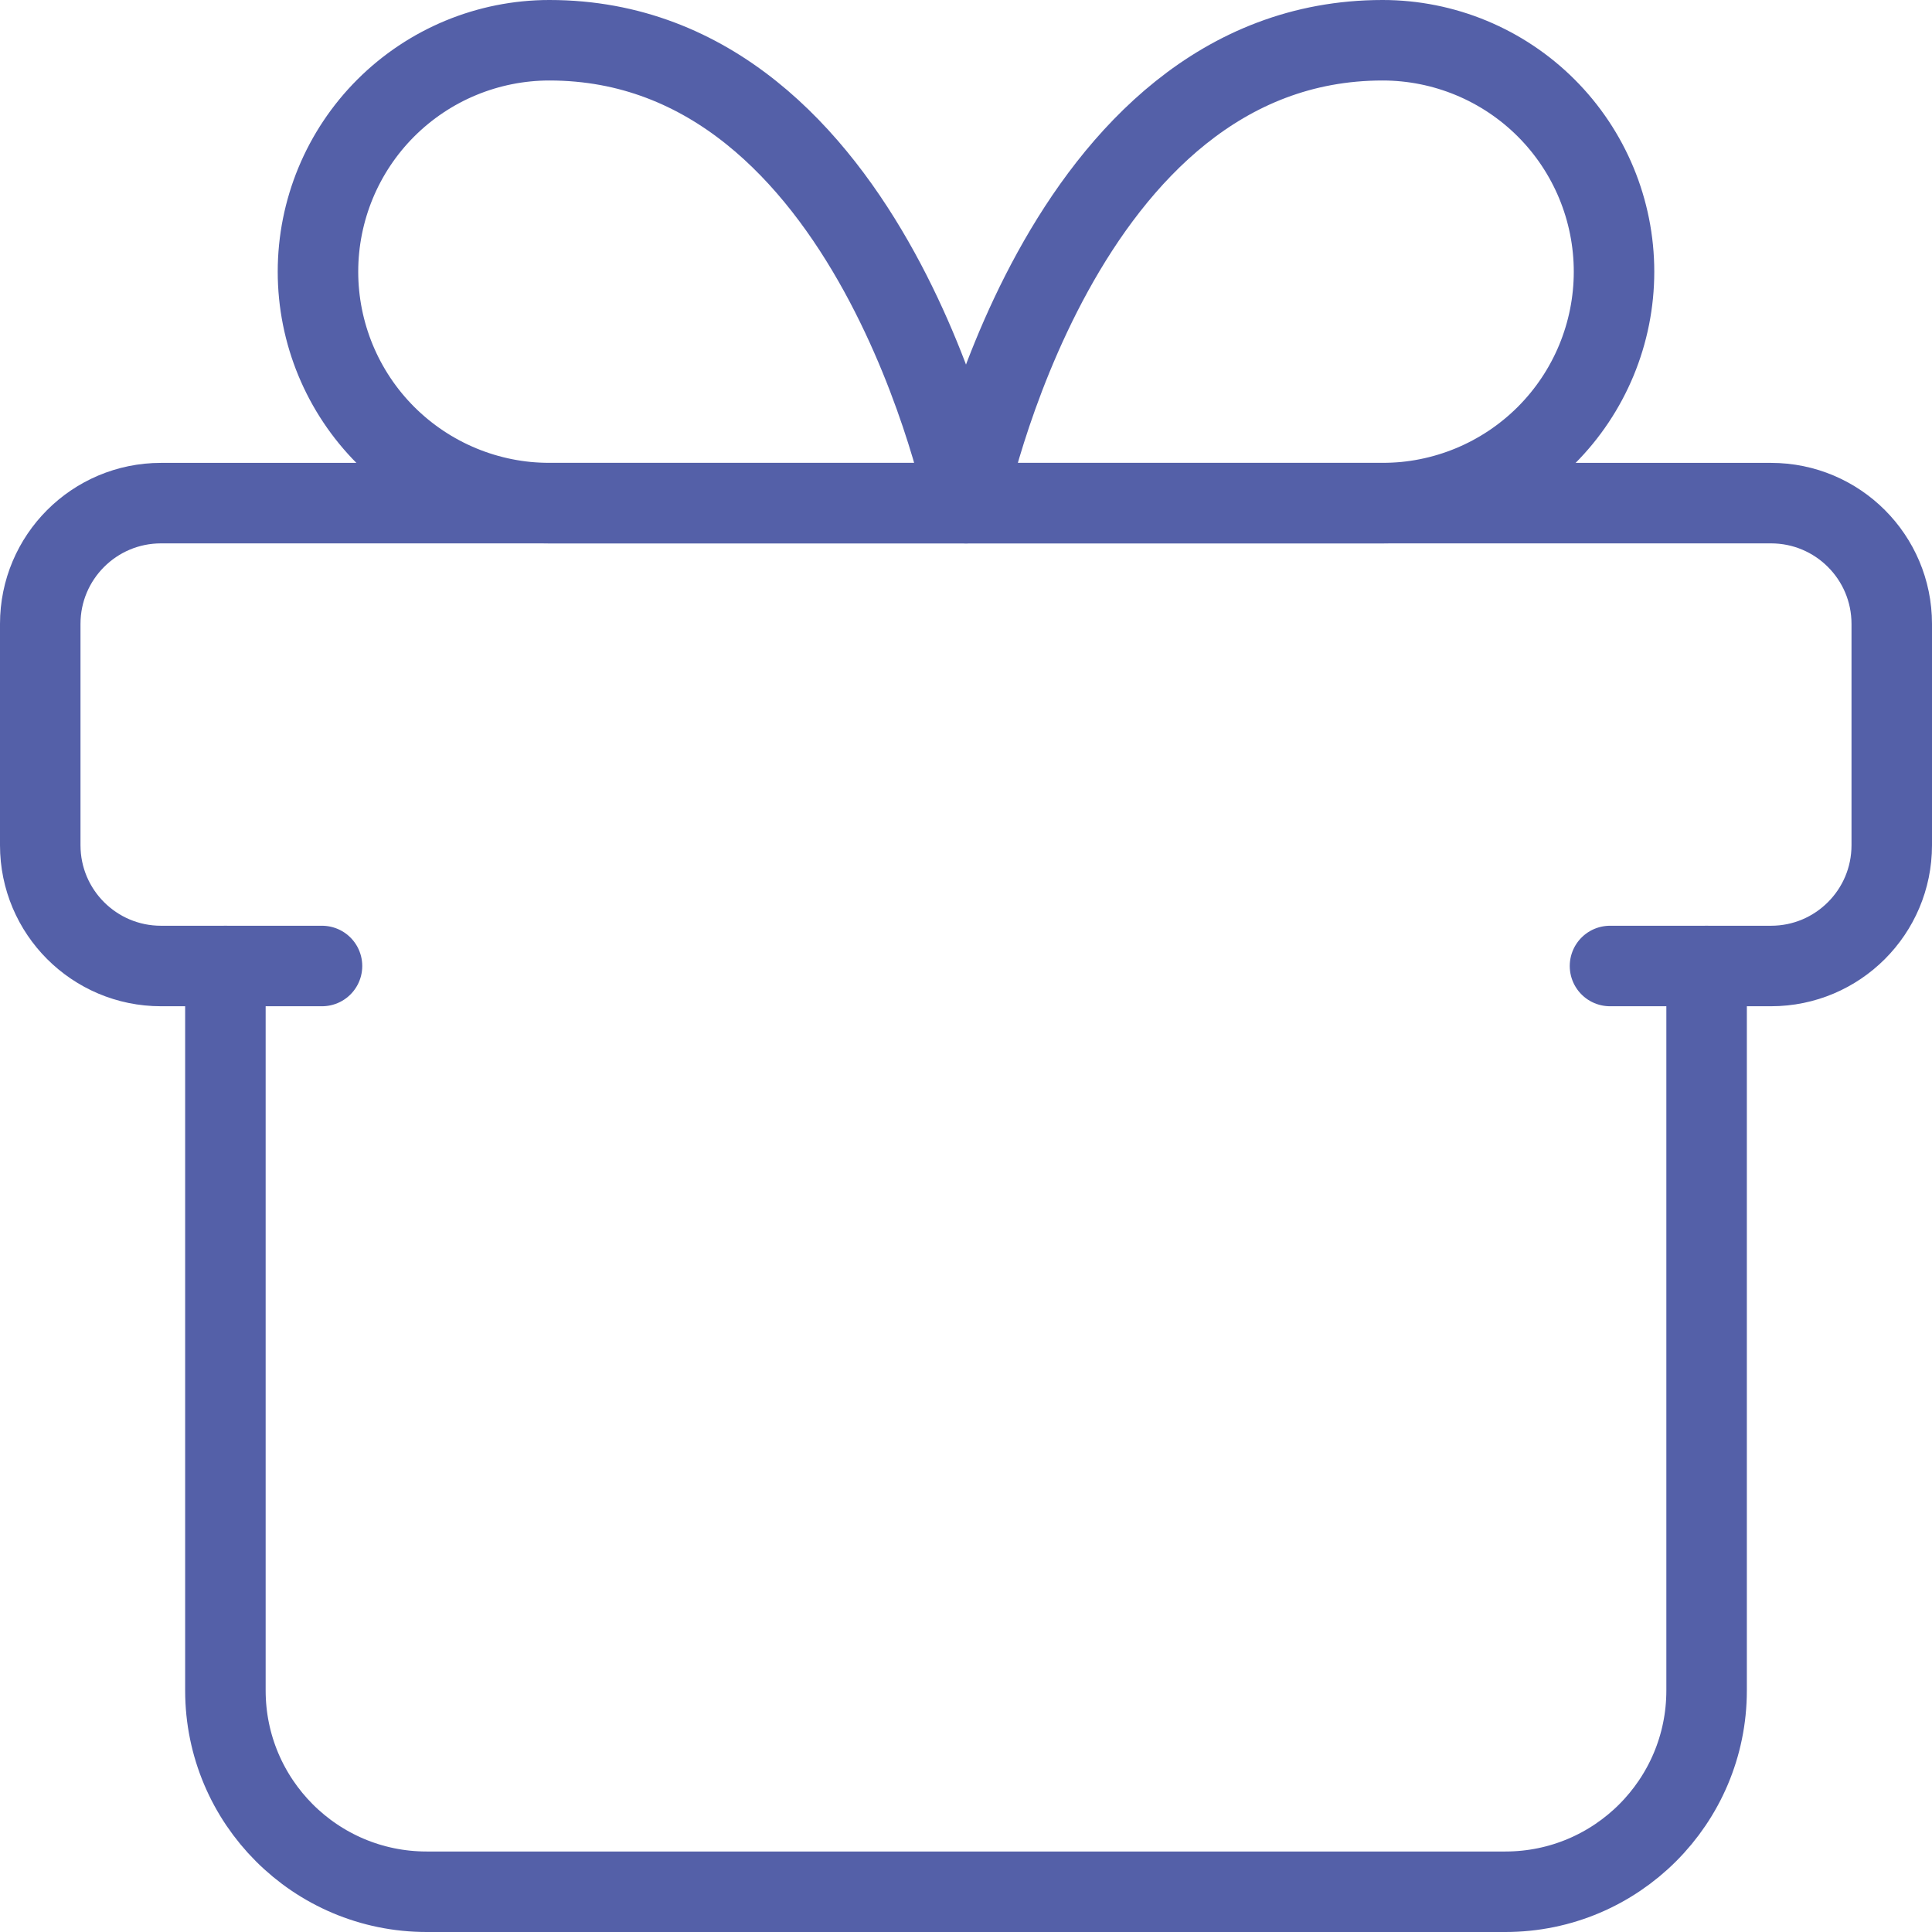
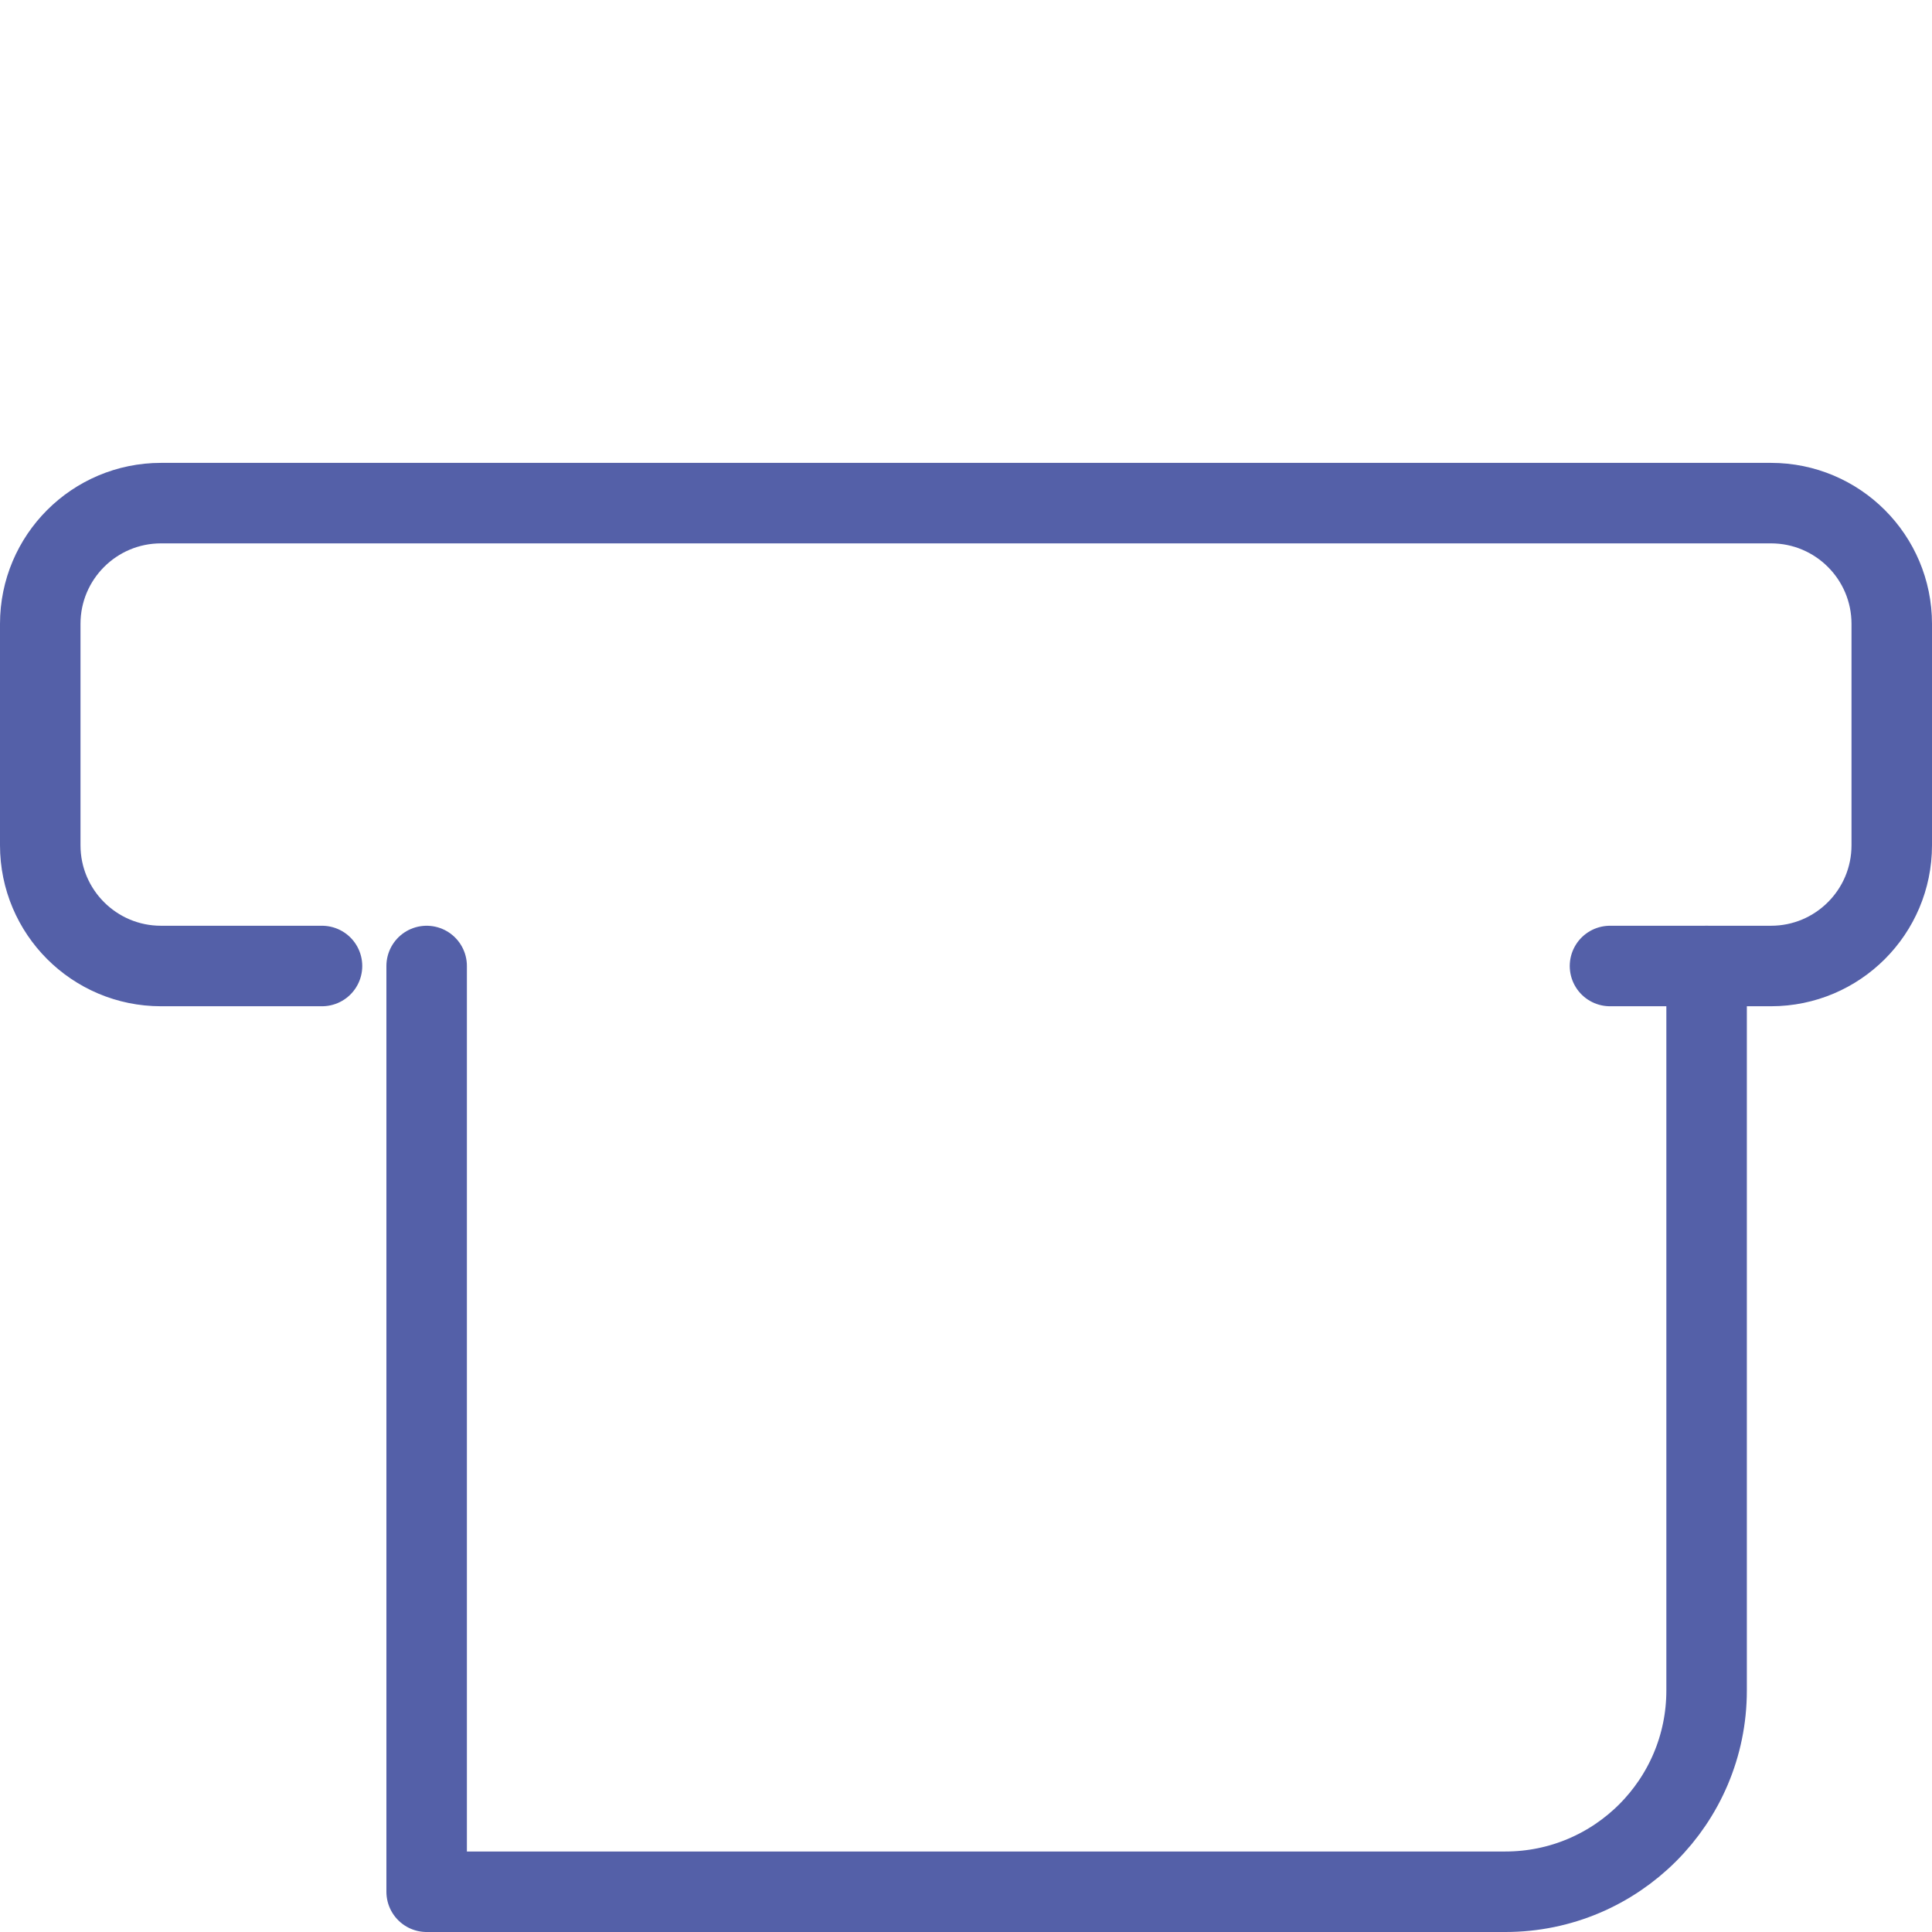
<svg xmlns="http://www.w3.org/2000/svg" width="48" height="48" viewBox="0 0 48 48" fill="none">
-   <path d="M42.4 24V42C42.4 44.761 40.161 47 37.4 47H10.6C7.838 47 5.6 44.761 5.6 42V24" stroke="#5460A8" stroke-width="2" stroke-linecap="round" stroke-linejoin="round" />
+   <path d="M42.4 24V42C42.4 44.761 40.161 47 37.4 47H10.6V24" stroke="#5460A8" stroke-width="2" stroke-linecap="round" stroke-linejoin="round" />
  <path d="M8 24H4C2.343 24 1 22.657 1 21V15.5C1 13.843 2.343 12.5 4 12.5H44C45.657 12.5 47 13.843 47 15.5V21C47 22.657 45.657 24 44 24H40" stroke="#5460A8" stroke-width="2" stroke-linecap="round" stroke-linejoin="round" />
-   <path d="M24 12.5H13.65C12.125 12.5 10.663 11.894 9.584 10.816C8.506 9.738 7.9 8.275 7.9 6.75C7.9 5.225 8.506 3.762 9.584 2.684C10.663 1.606 12.125 1 13.65 1C21.7 1 24 12.5 24 12.5Z" stroke="#5460A8" stroke-width="2" stroke-linecap="round" stroke-linejoin="round" />
-   <path d="M24 12.5H34.35C35.875 12.5 37.337 11.894 38.416 10.816C39.494 9.738 40.1 8.275 40.1 6.75C40.1 5.225 39.494 3.762 38.416 2.684C37.337 1.606 35.875 1 34.35 1C26.3 1 24 12.5 24 12.5Z" stroke="#5460A8" stroke-width="2" stroke-linecap="round" stroke-linejoin="round" />
</svg>